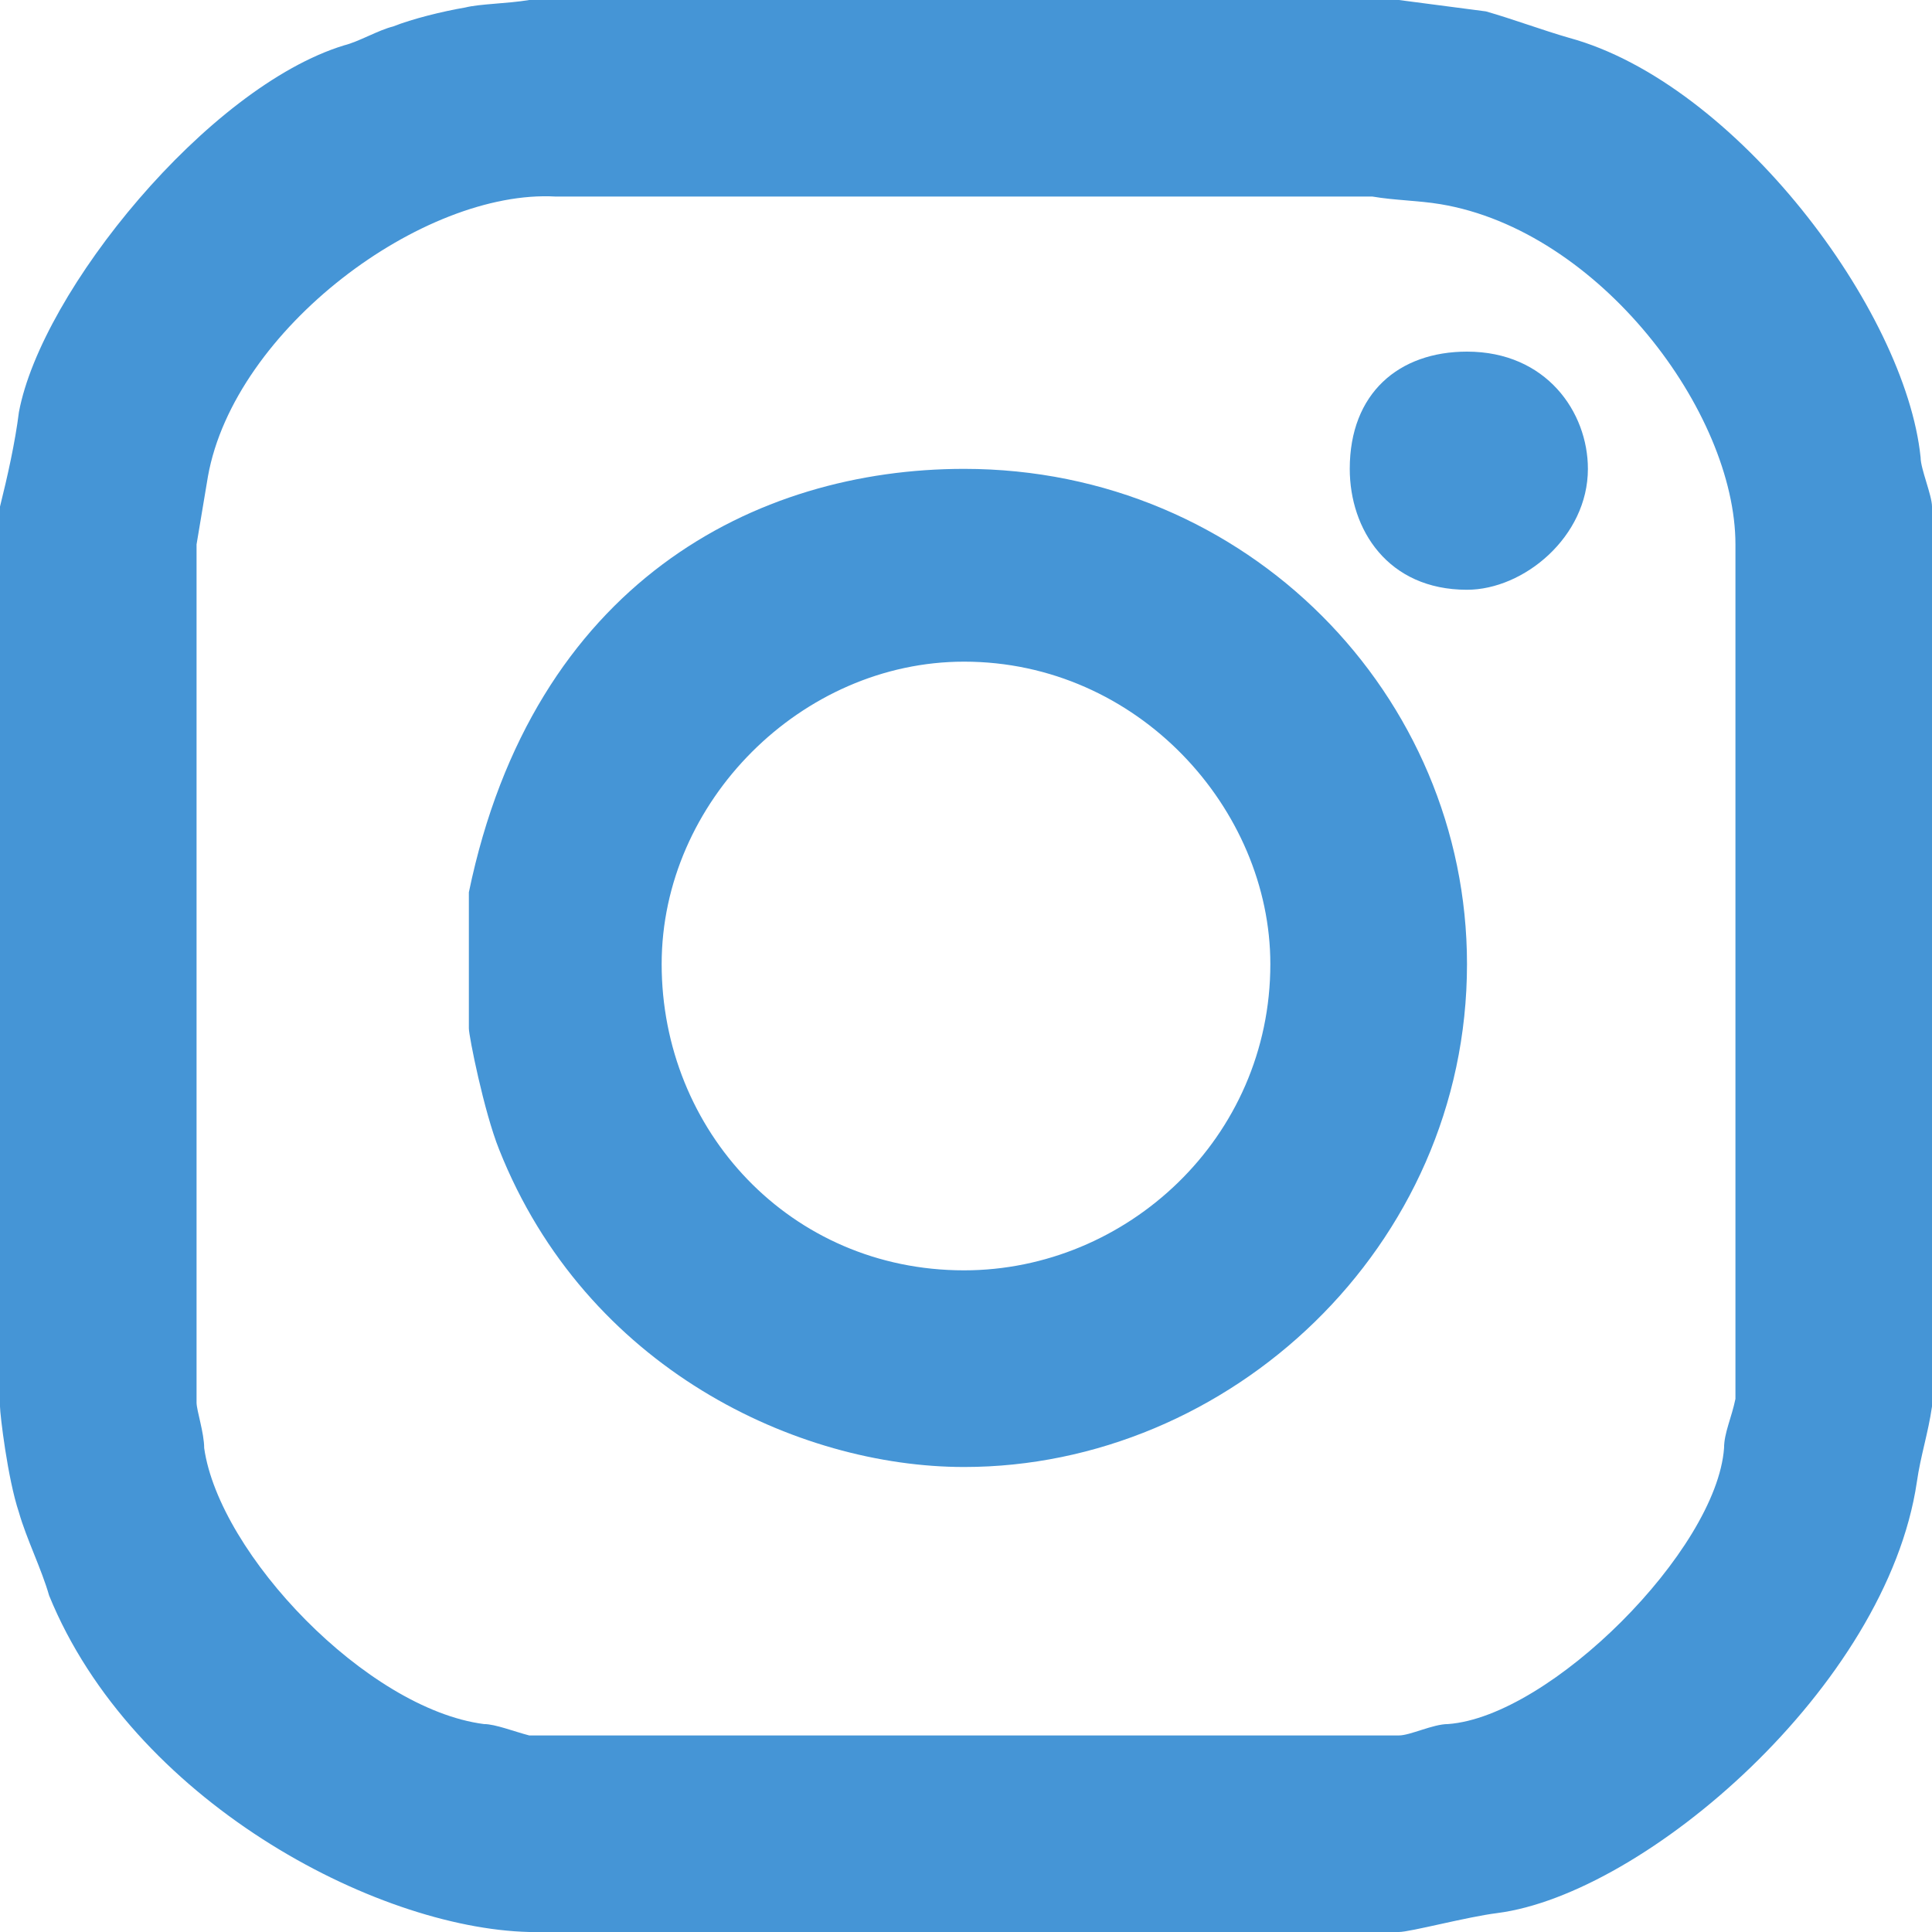
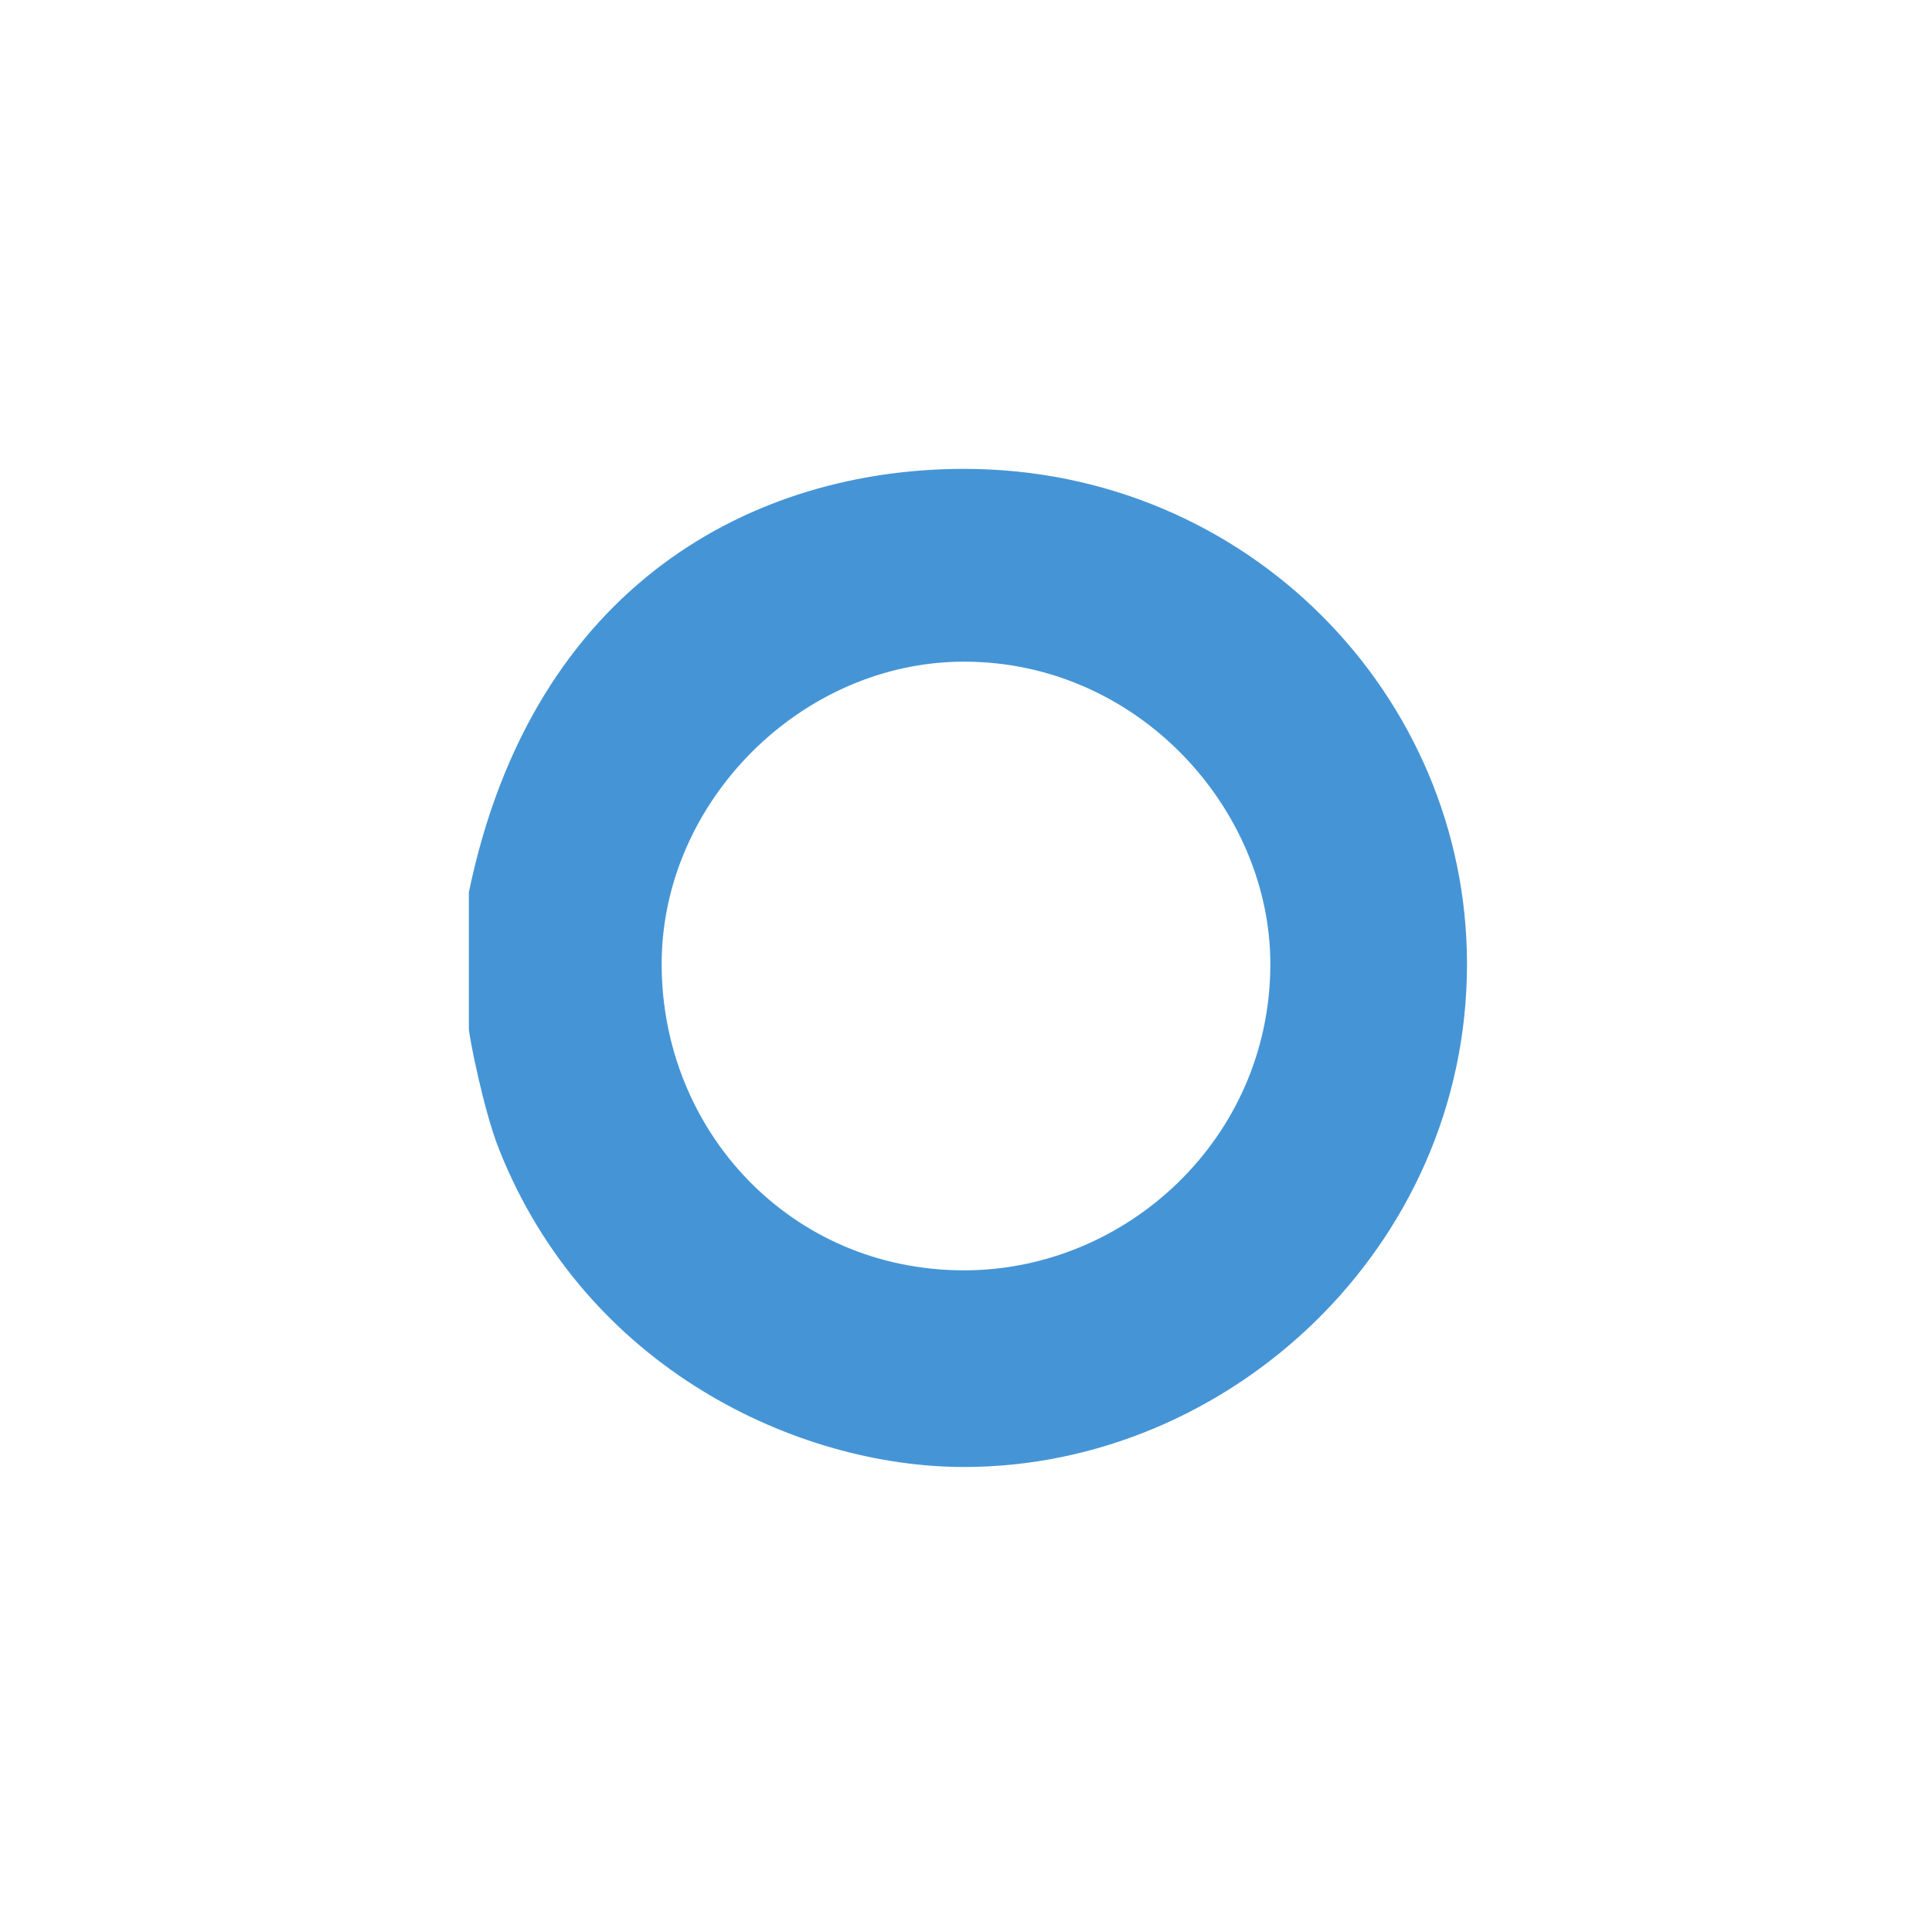
<svg xmlns="http://www.w3.org/2000/svg" id="Untitled-Str%E1nka%201" viewBox="0 0 19 19" style="background-color:#ffffff00" version="1.1" xml:space="preserve" x="0px" y="0px" width="19px" height="19px">
  <g id="Vrstva%201">
-     <path d="M 15.616 4.611 C 15.616 5.28 14.984 5.8 14.427 5.8 C 13.646 5.8 13.274 5.205 13.274 4.611 C 13.274 3.867 13.757 3.458 14.427 3.458 C 15.207 3.458 15.616 4.053 15.616 4.611 Z" fill="#4595d6" />
    <path d="M 12.493 9.481 C 12.493 11.192 11.08 12.493 9.481 12.493 C 7.771 12.493 6.507 11.117 6.507 9.481 C 6.507 7.883 7.883 6.507 9.481 6.507 C 11.192 6.507 12.493 7.957 12.493 9.481 ZM 14.427 9.481 C 14.427 6.841 12.27 4.611 9.481 4.611 C 7.436 4.611 5.243 5.726 4.611 8.775 L 4.611 10.114 C 4.611 10.188 4.759 10.931 4.908 11.303 C 5.763 13.46 7.846 14.427 9.481 14.427 C 12.084 14.427 14.427 12.27 14.427 9.481 Z" fill="#4595d6" />
-     <path d="M 13.497 1.933 C 13.72 1.971 13.943 1.971 14.166 2.008 C 15.728 2.268 17.067 4.053 17.067 5.354 L 17.067 13.757 C 17.029 13.943 16.955 14.092 16.955 14.241 C 16.881 15.245 15.245 16.881 14.241 16.955 C 14.092 16.955 13.869 17.067 13.757 17.067 L 5.205 17.067 C 5.057 17.029 4.871 16.955 4.759 16.955 C 3.607 16.806 2.157 15.282 2.008 14.241 C 2.008 14.092 1.933 13.869 1.933 13.794 L 1.933 5.354 L 2.045 4.685 C 2.305 3.235 4.164 1.859 5.466 1.933 L 13.497 1.933 ZM 13.757 0 L 5.205 0 C 4.982 0.037 4.722 0.037 4.574 0.074 C 4.35 0.112 4.053 0.186 3.867 0.26 C 3.718 0.297 3.532 0.409 3.384 0.446 C 2.045 0.855 0.409 2.863 0.186 4.053 C 0.149 4.35 0.074 4.685 0 4.982 L 0 13.832 C 0 13.906 0.074 14.538 0.186 14.873 C 0.26 15.133 0.409 15.431 0.483 15.691 C 1.301 17.699 3.681 18.963 5.205 19 L 13.757 19 C 13.869 19 14.427 18.851 14.724 18.814 C 16.174 18.628 18.554 16.583 18.851 14.575 C 18.888 14.315 18.963 14.092 19 13.832 L 19 4.982 C 19 4.871 18.888 4.611 18.888 4.499 C 18.74 3.049 17.067 0.818 15.431 0.372 C 15.17 0.297 14.873 0.186 14.613 0.112 L 13.757 0 Z" fill="#4595d6" />
  </g>
</svg>